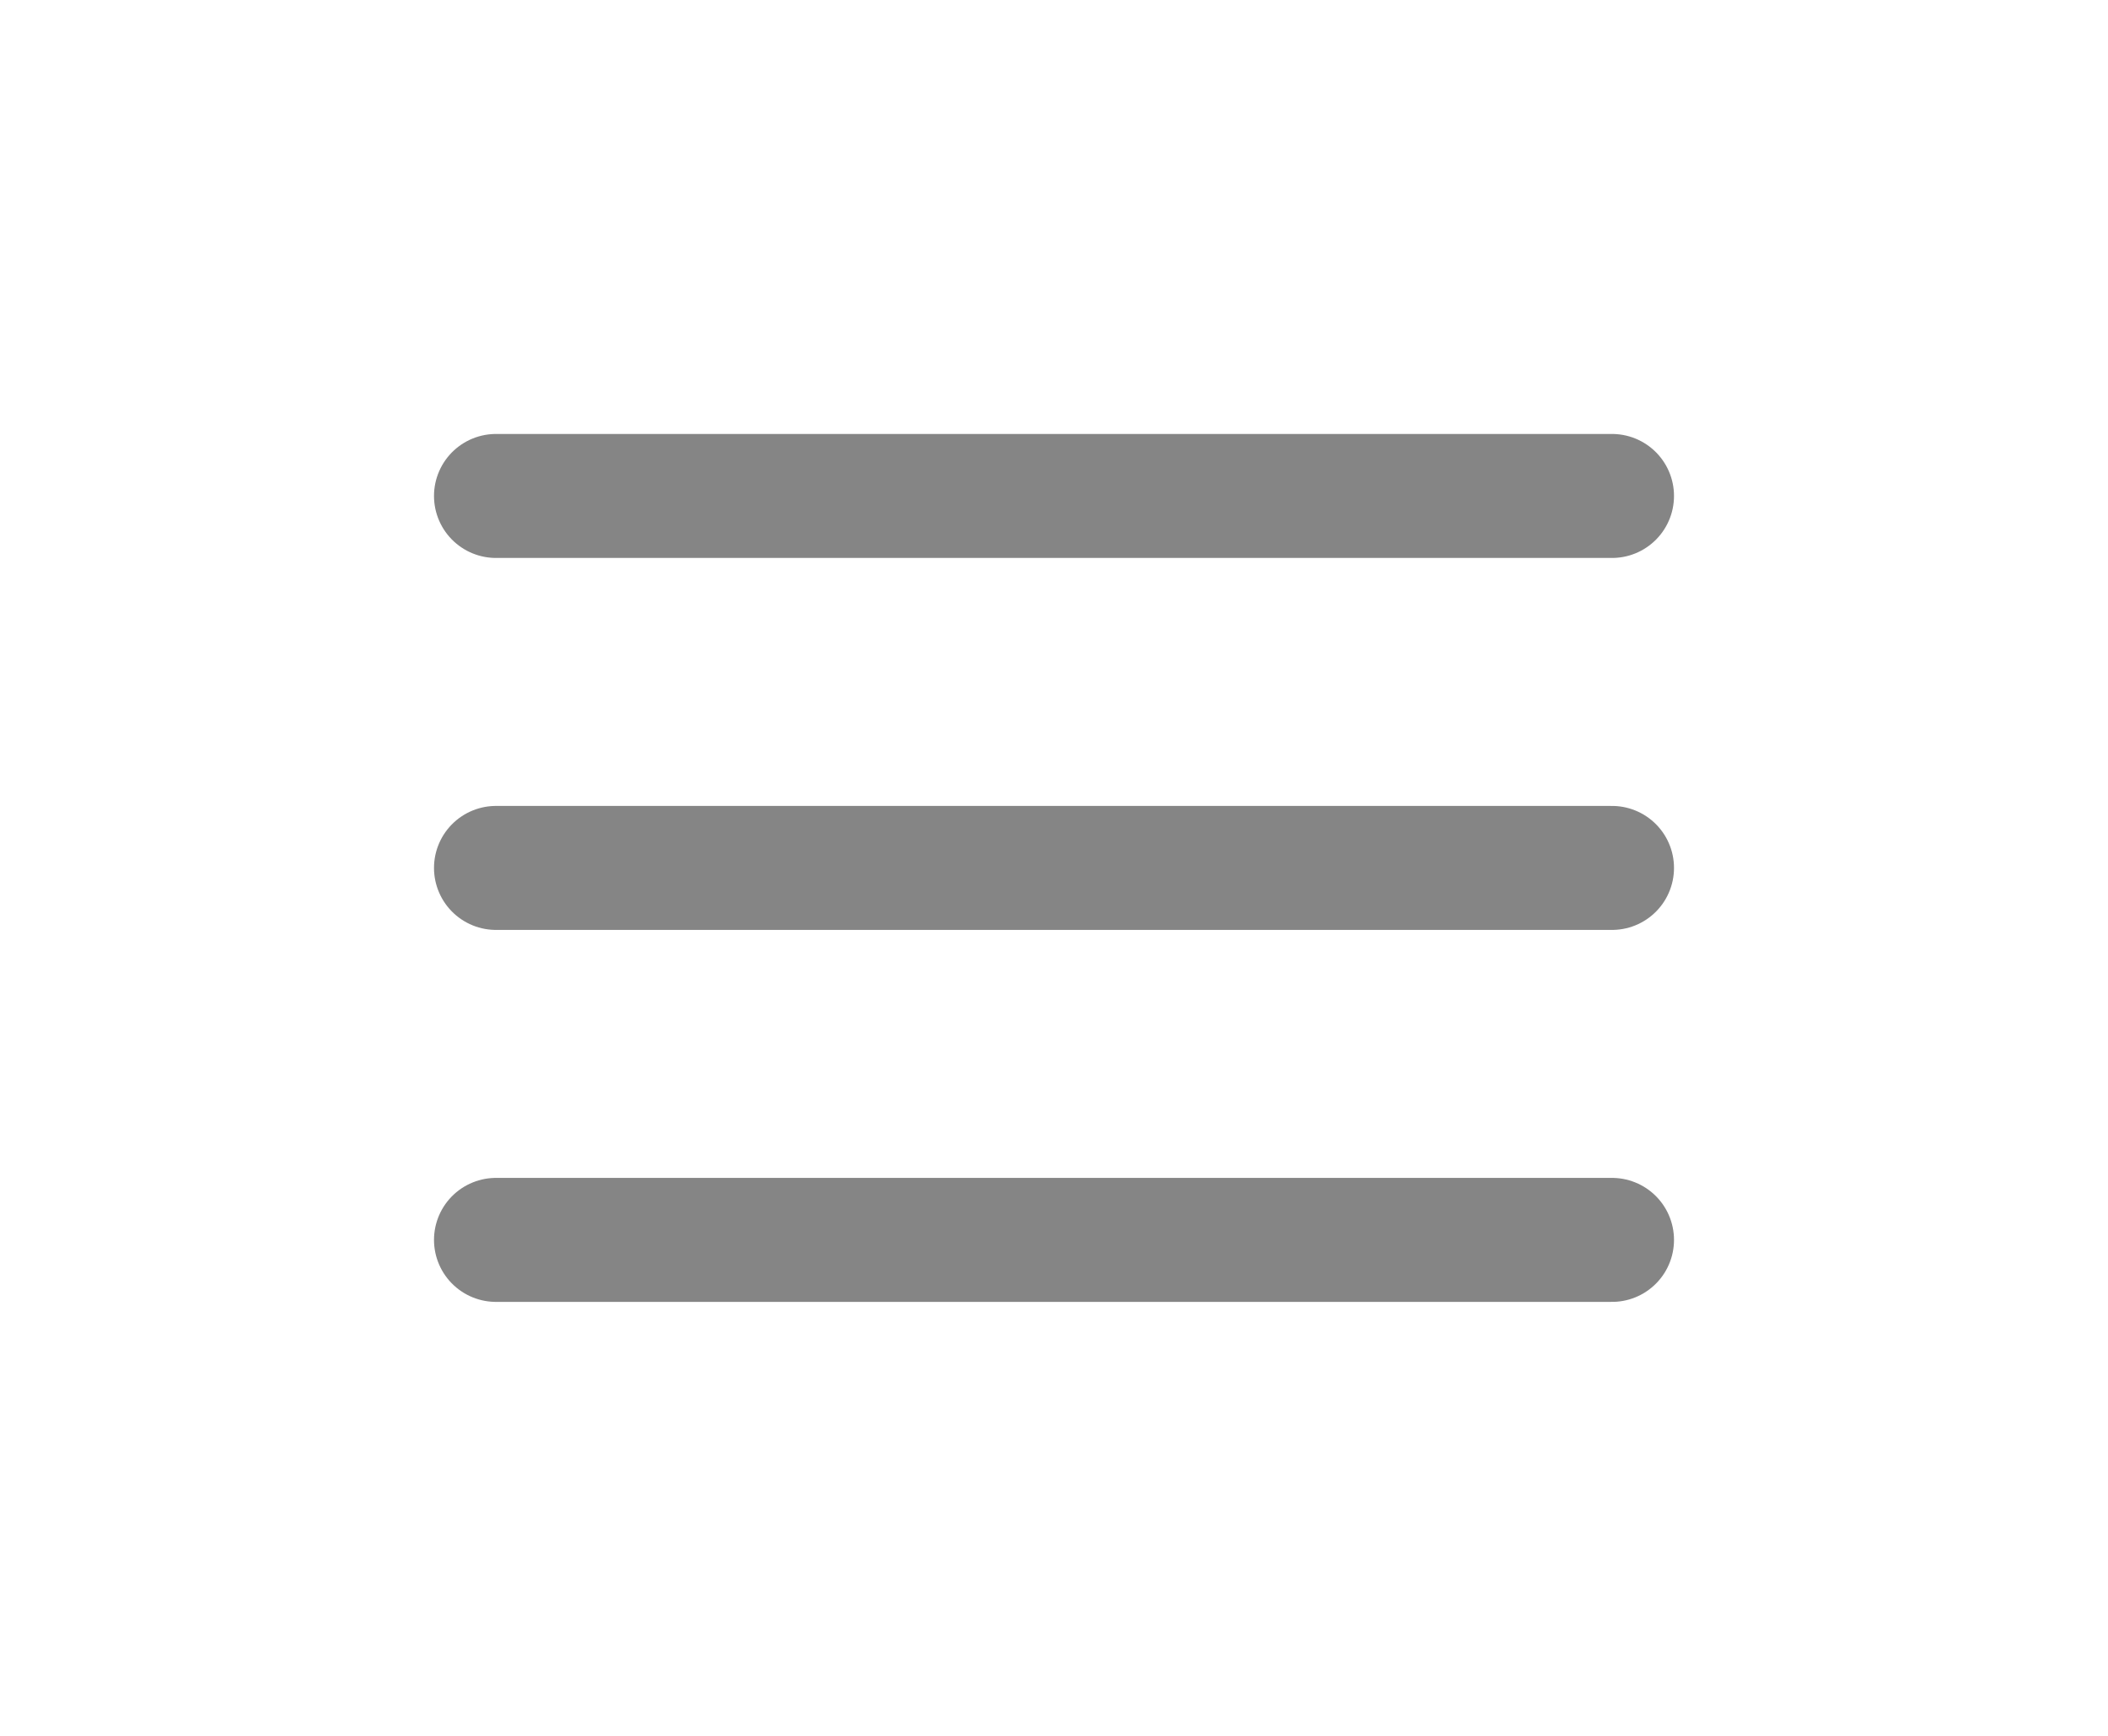
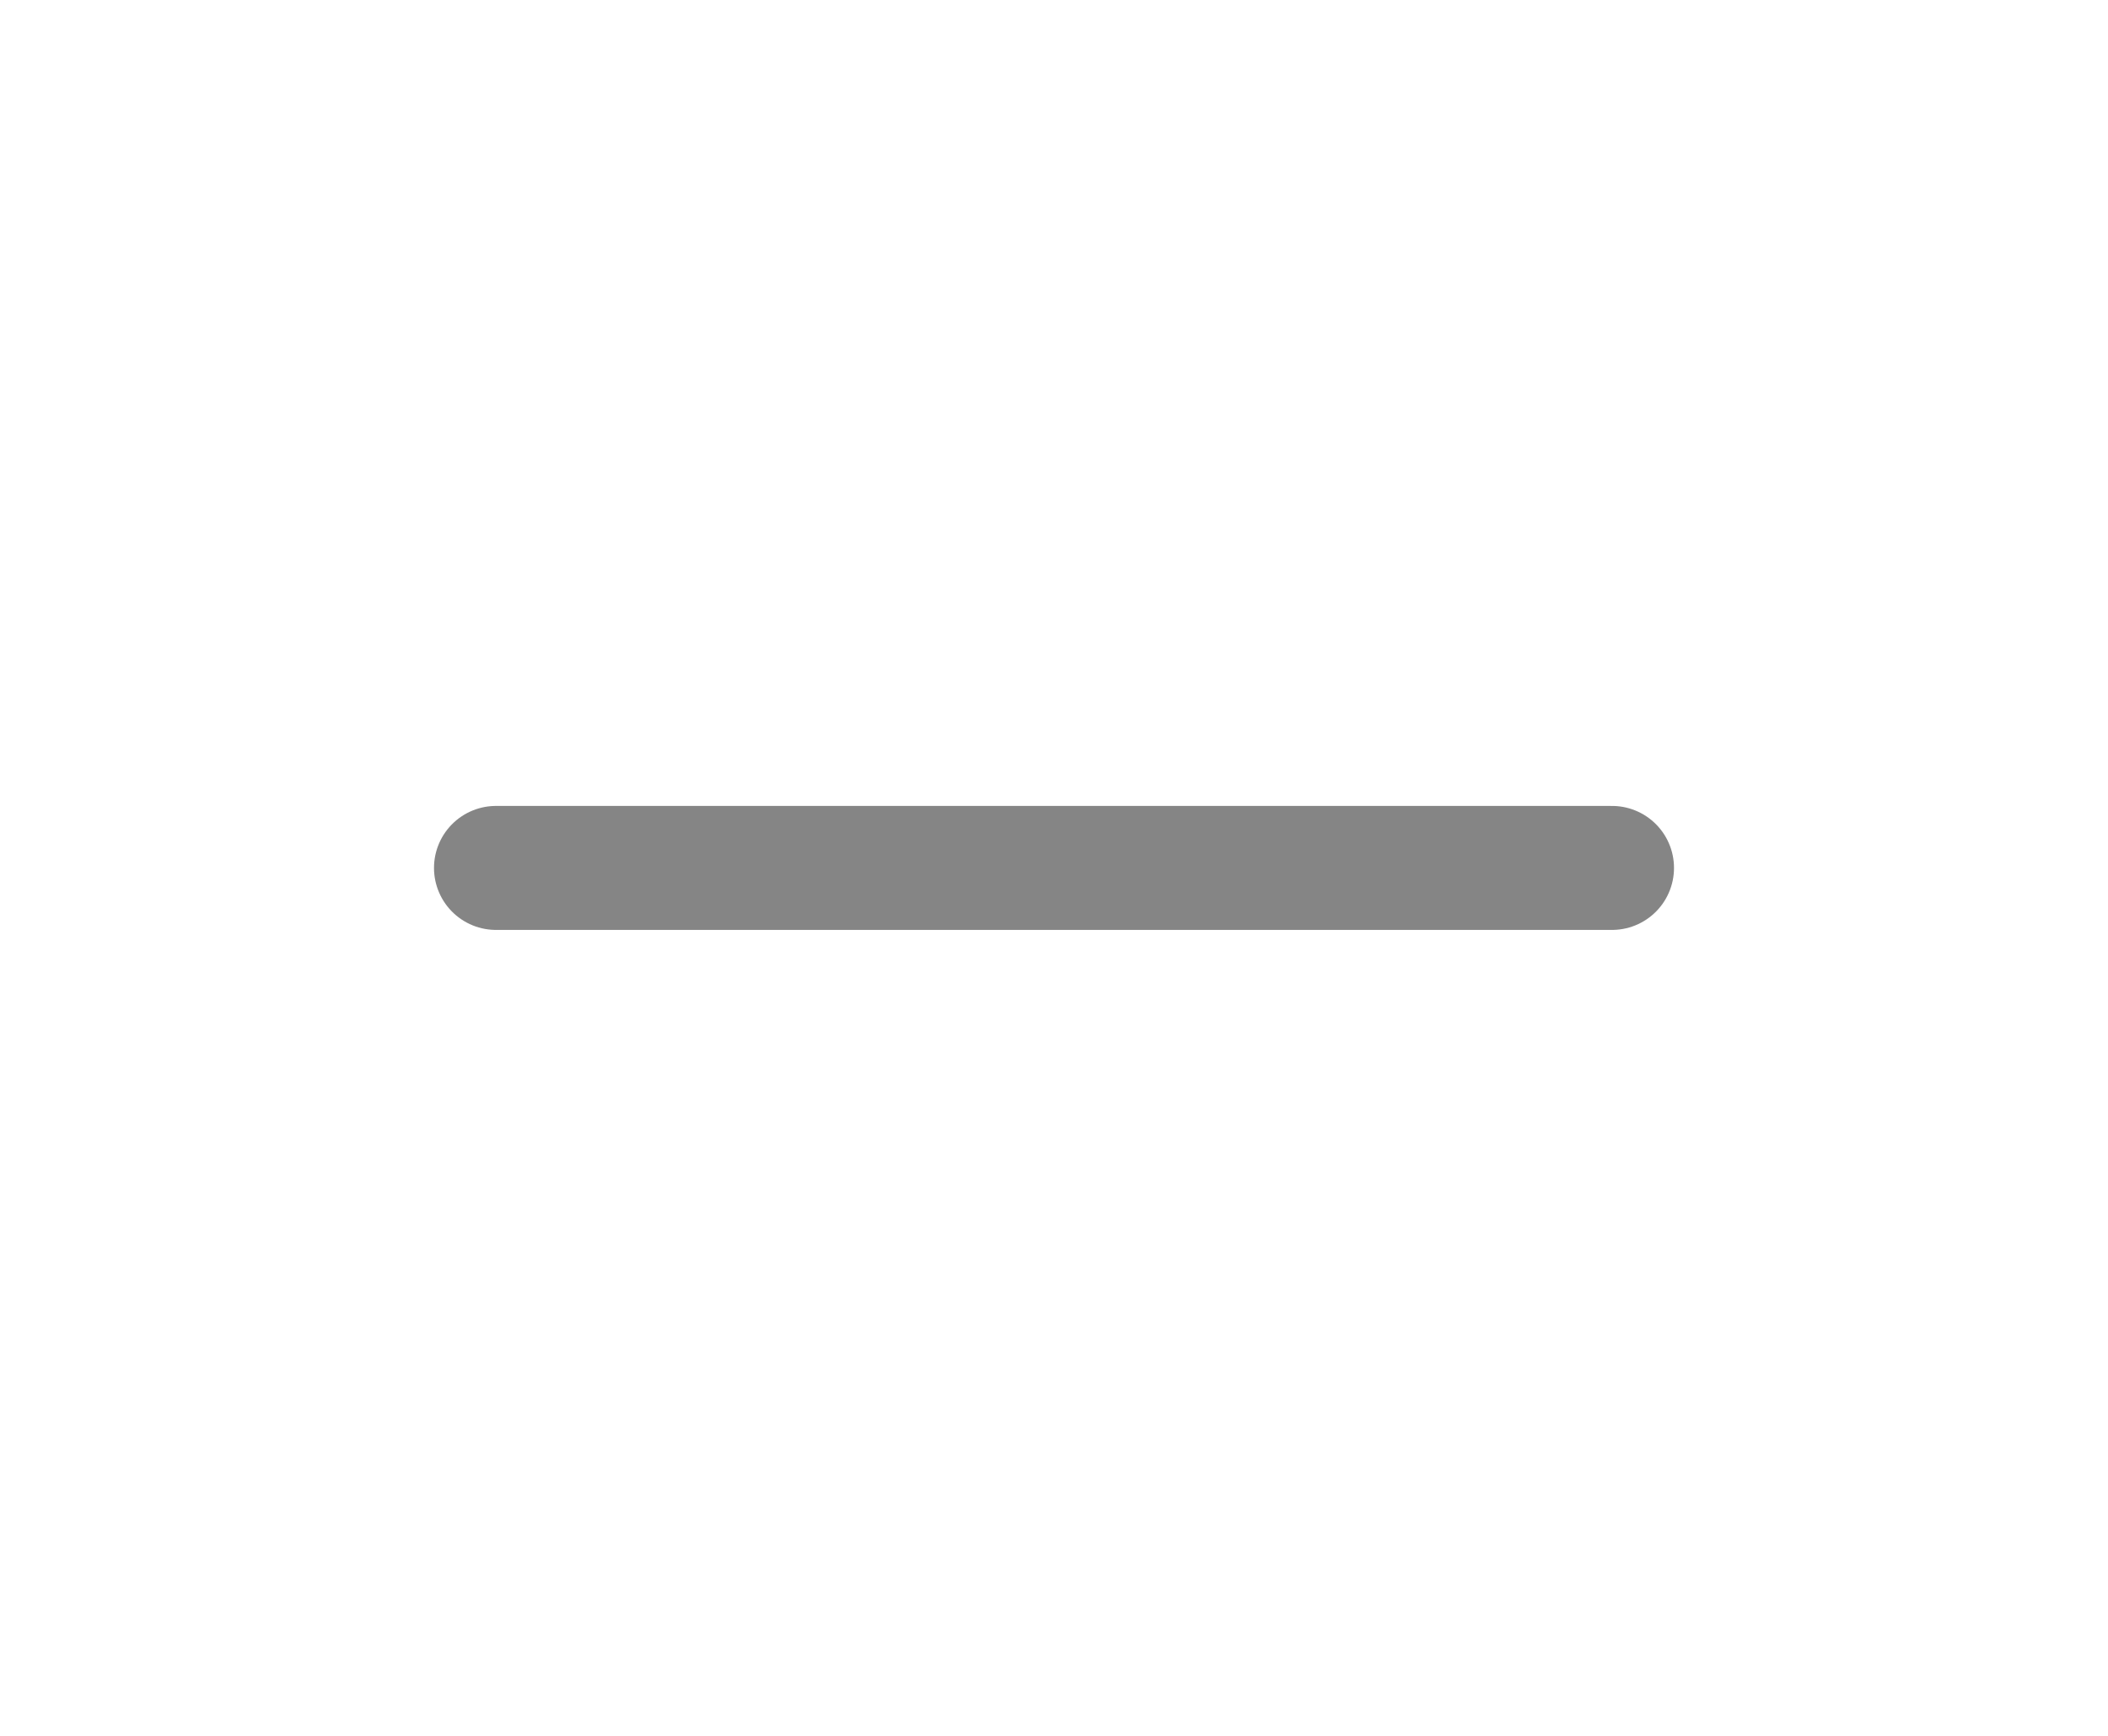
<svg xmlns="http://www.w3.org/2000/svg" width="34" height="28" viewBox="0 0 34 28" fill="none">
-   <path d="M8 8H26" stroke="#858585" stroke-width="2" stroke-linecap="round" stroke-linejoin="round" />
  <path d="M8 14H26" stroke="#858585" stroke-width="2" stroke-linecap="round" stroke-linejoin="round" />
-   <path d="M8 20H26" stroke="#858585" stroke-width="2" stroke-linecap="round" stroke-linejoin="round" />
</svg>